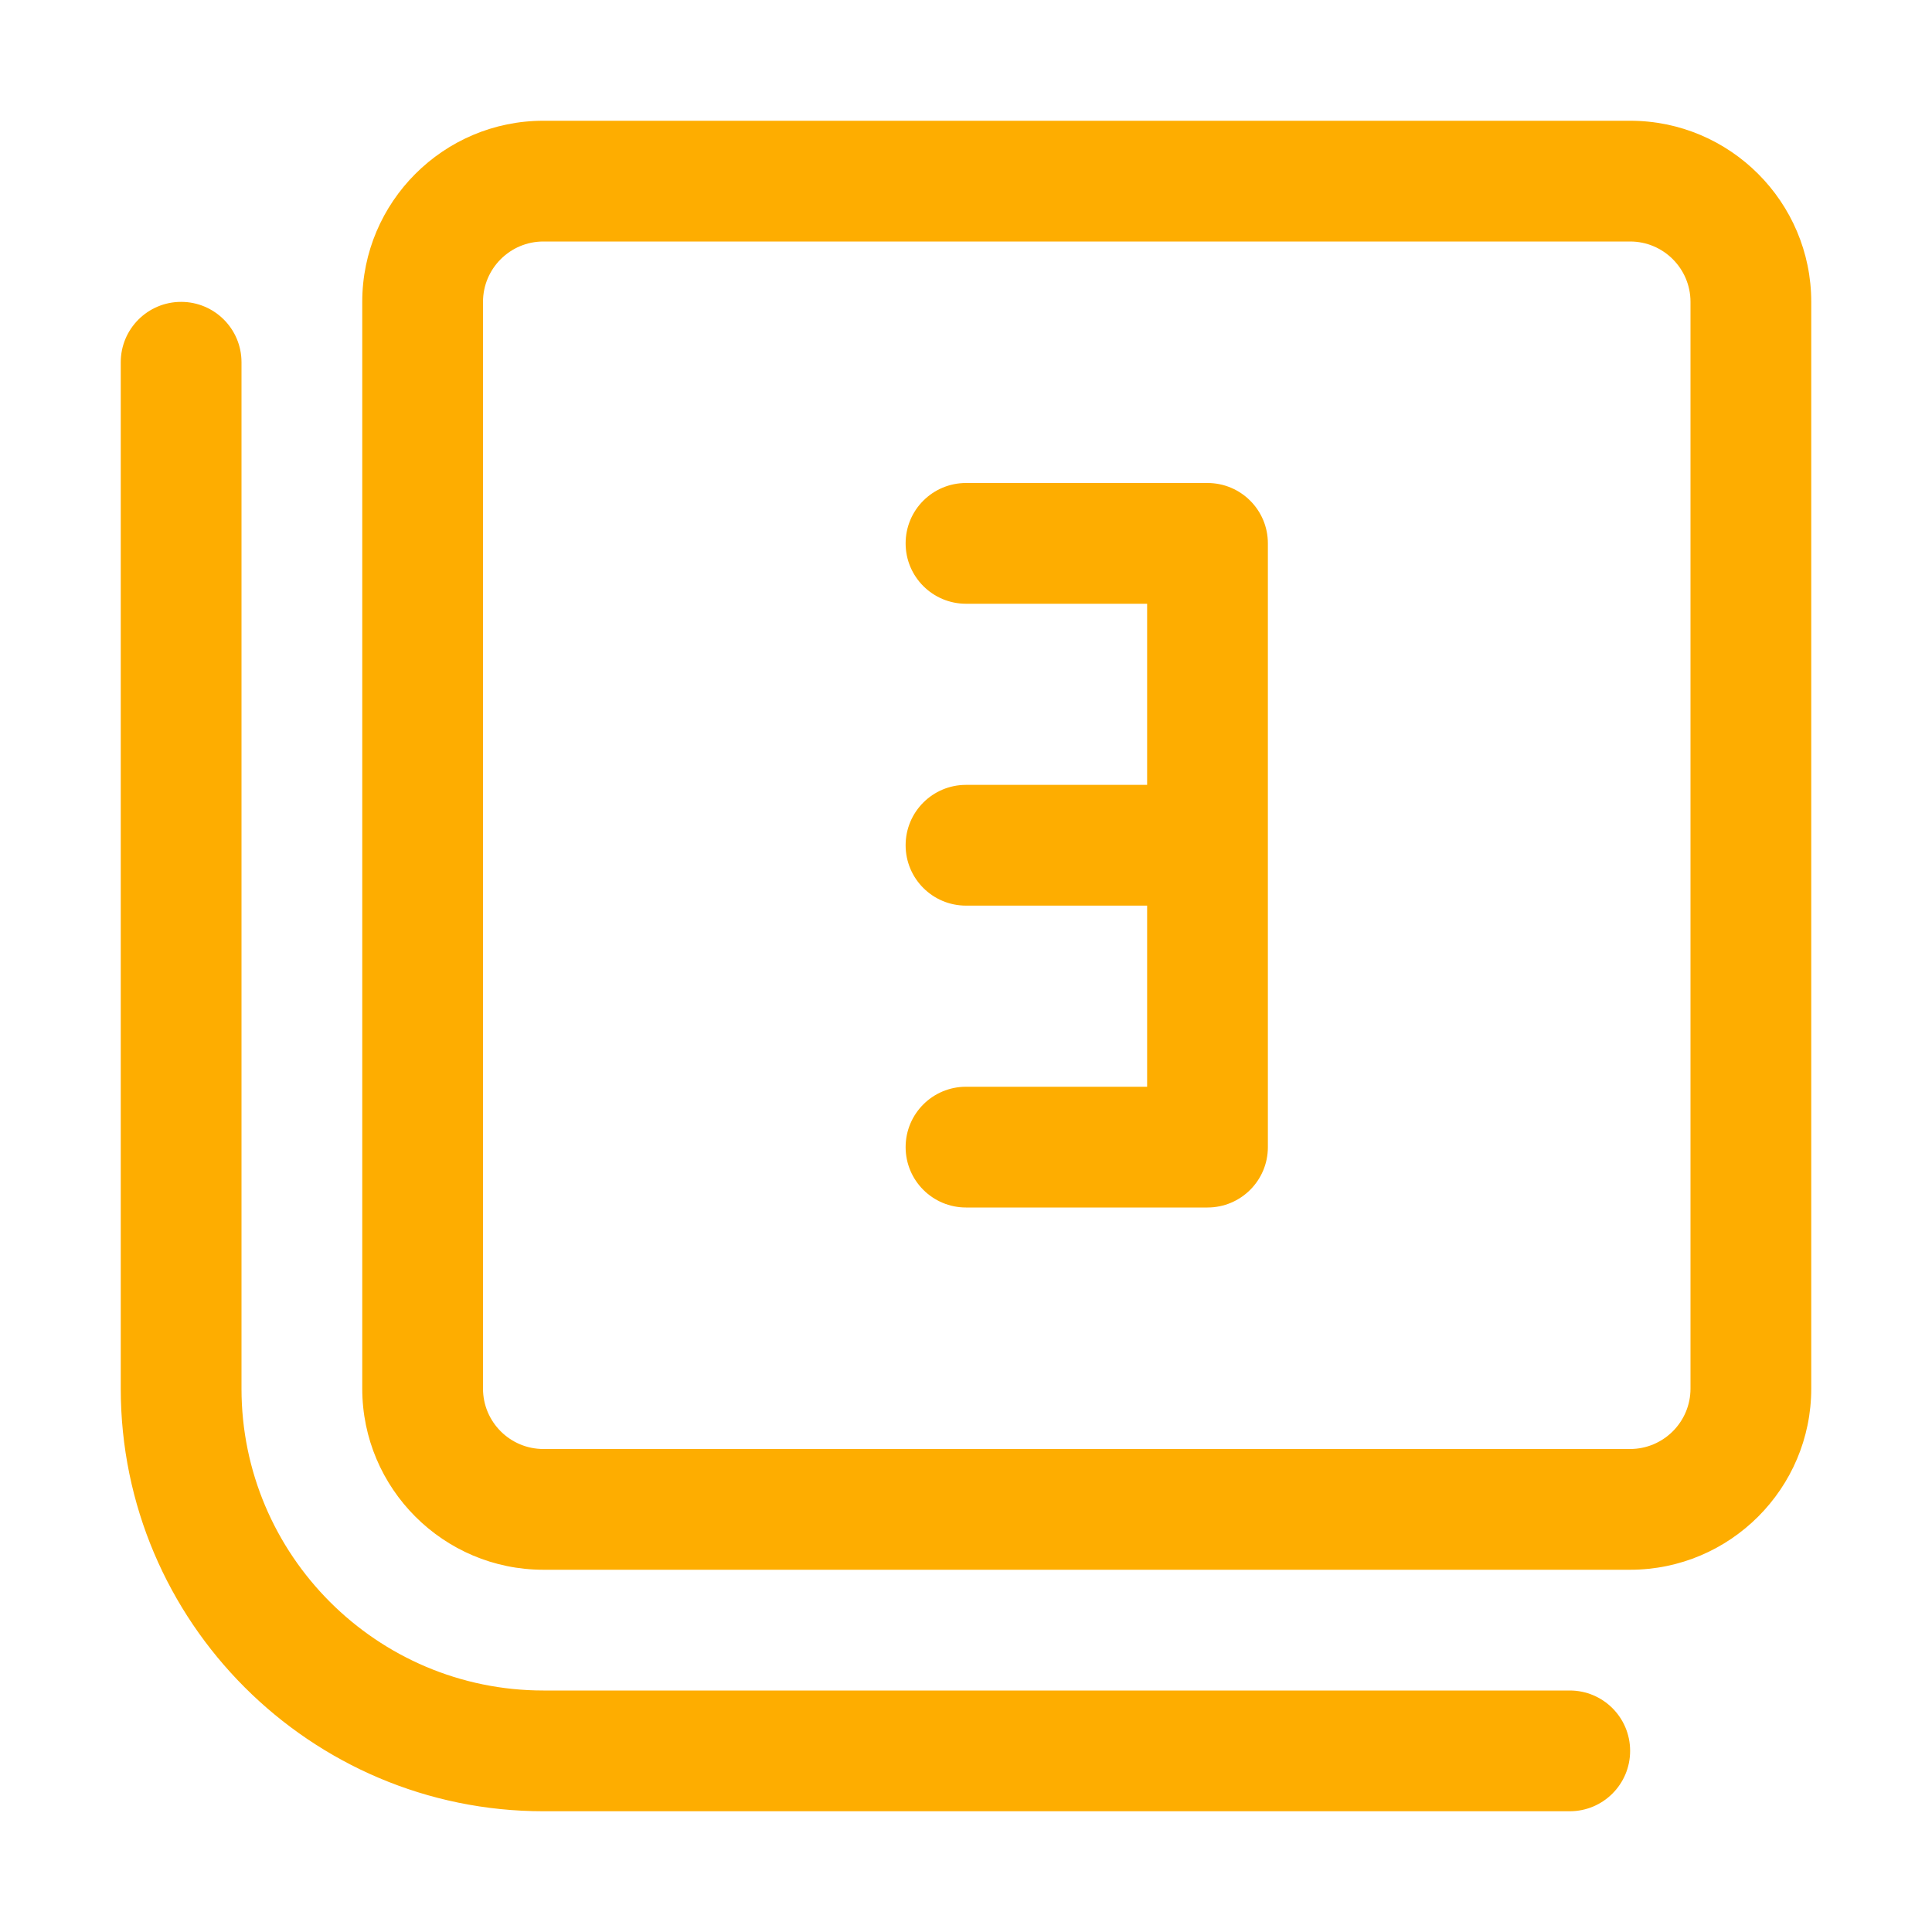
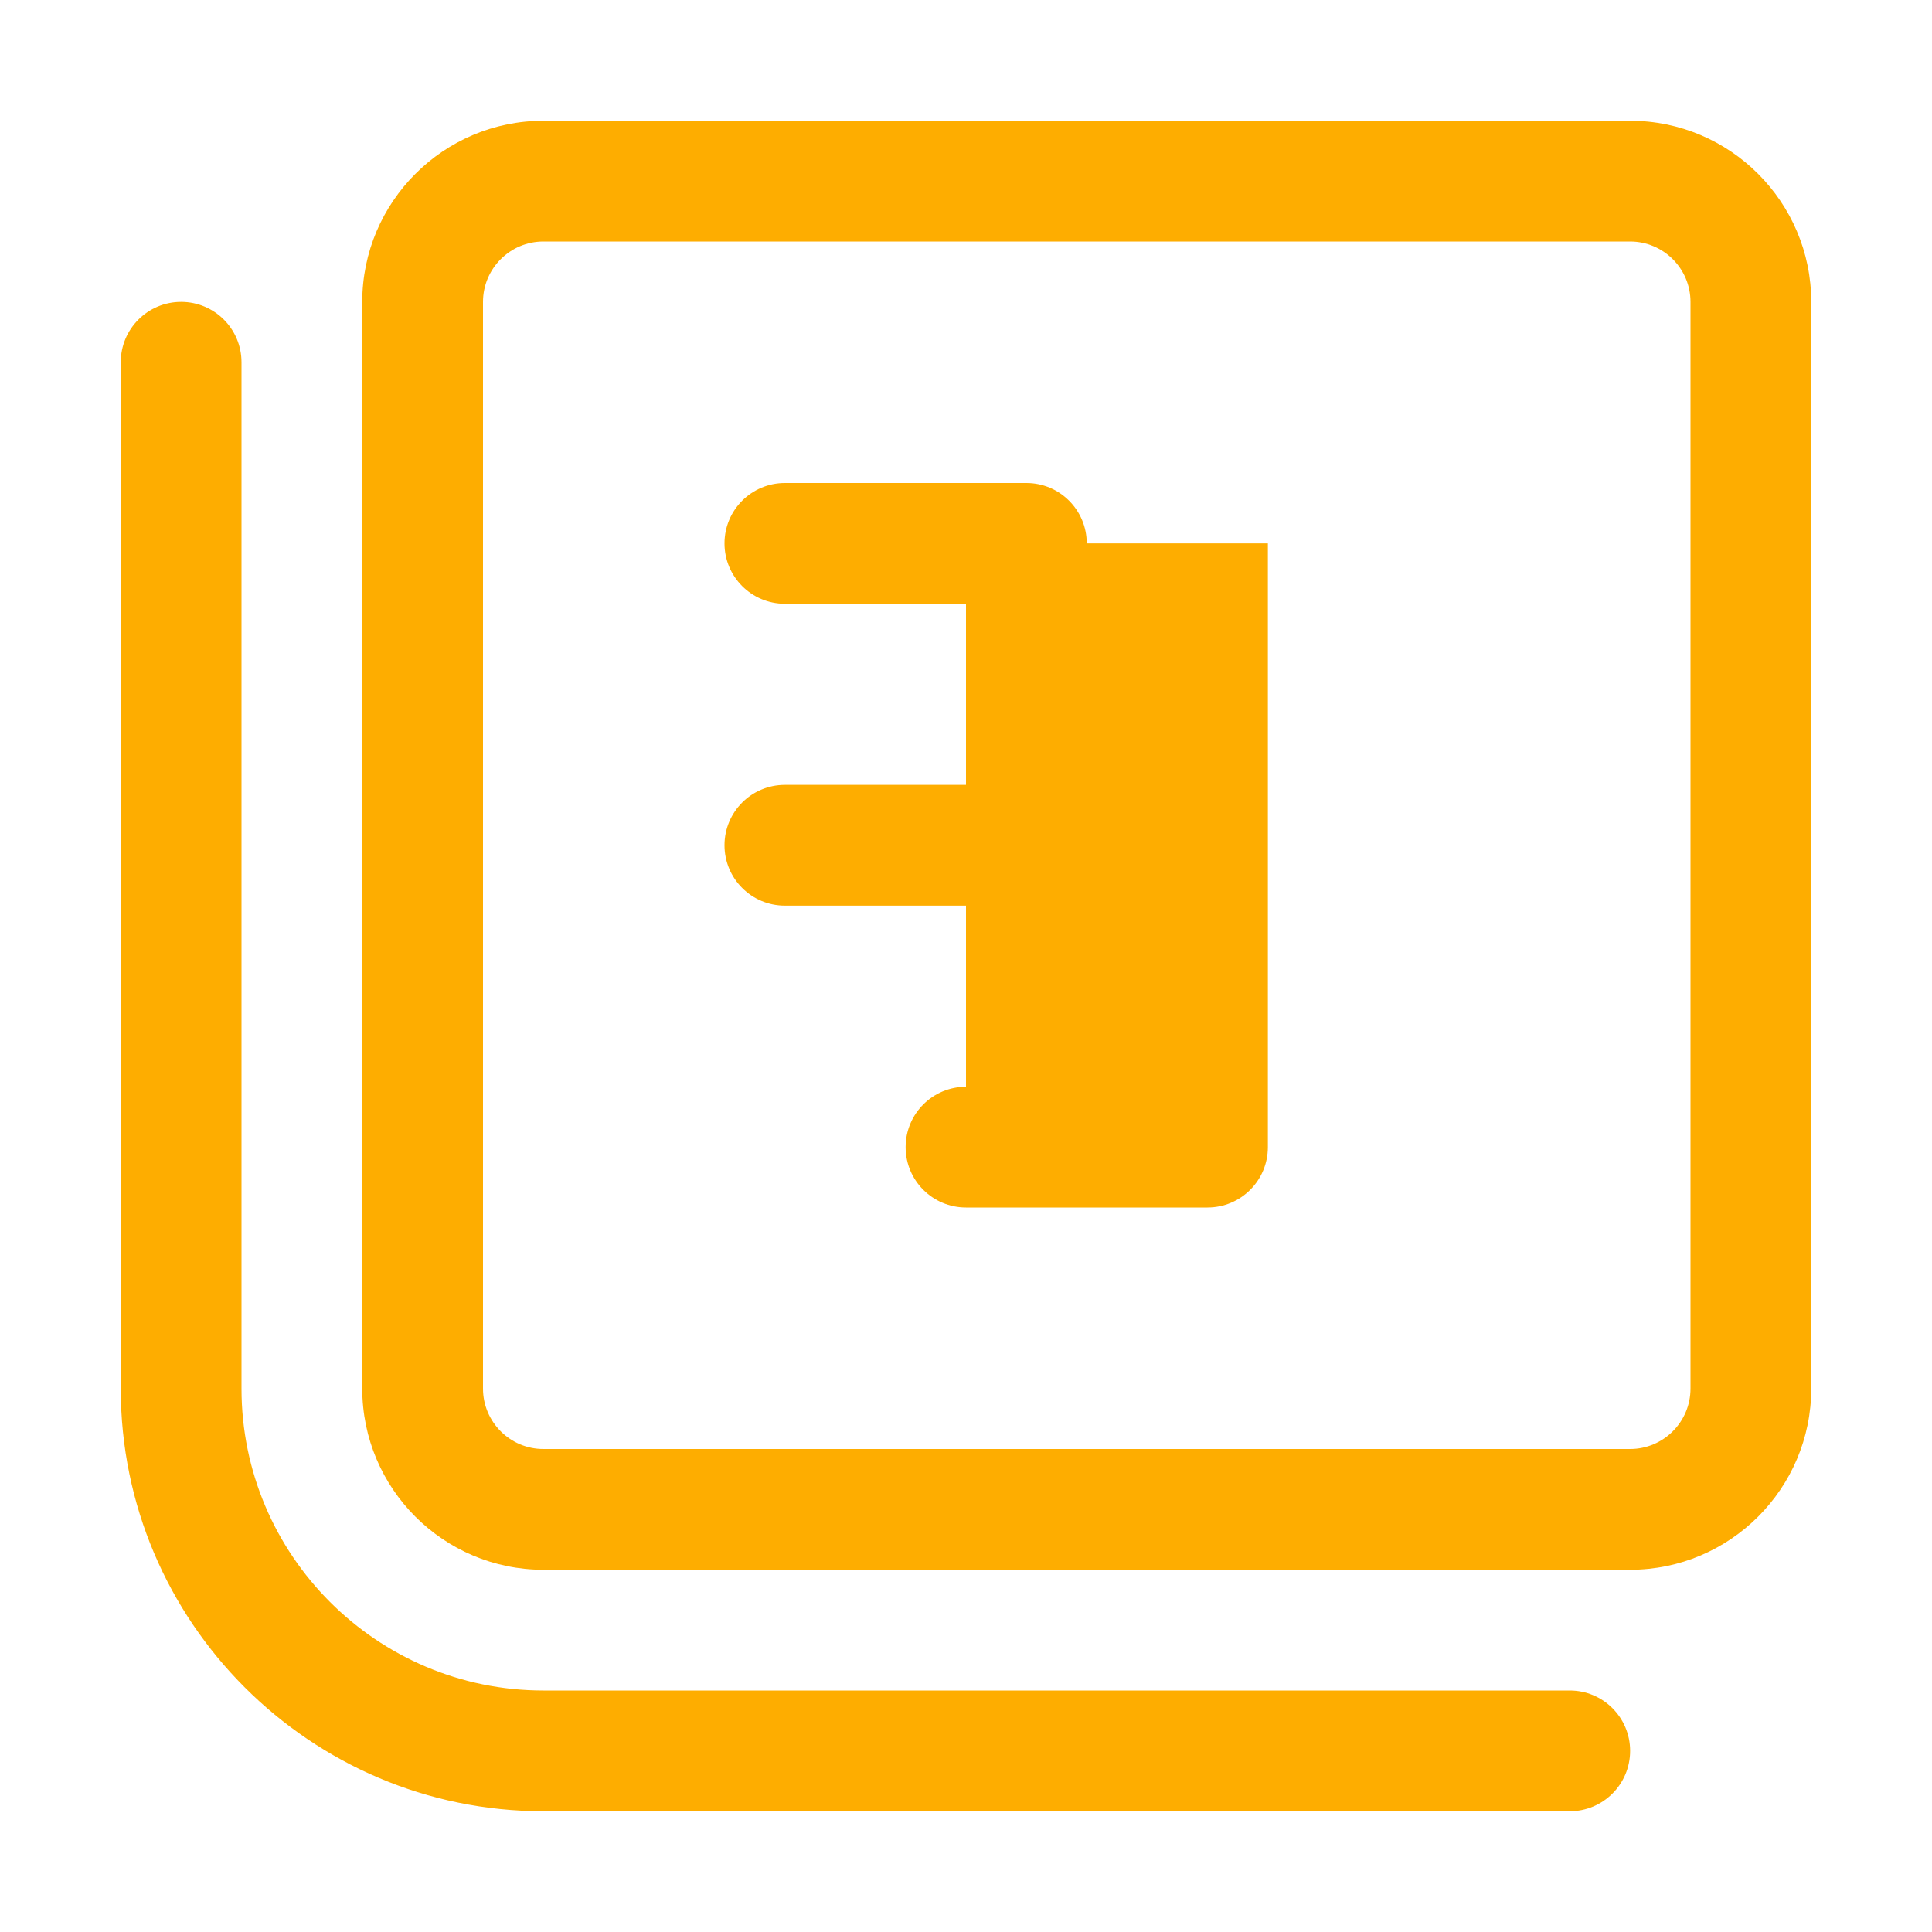
<svg xmlns="http://www.w3.org/2000/svg" id="Layer_1" enable-background="new 0 0 32 32" viewBox="0 0 32 32">
-   <path d="m27 2h-18c-1.654 0-3 1.346-3 3v18c0 1.654 1.346 3 3 3h18c1.654 0 3-1.346 3-3v-18c0-1.654-1.346-3-3-3zm1 21c0 .552-.449 1-1 1h-18c-.551 0-1-.448-1-1v-18c0-.552.449-1 1-1h18c.551 0 1 .448 1 1zm-7-14v10c0 .553-.448 1-1 1h-4c-.552 0-1-.447-1-1s.448-1 1-1h3v-3h-3c-.552 0-1-.447-1-1s.448-1 1-1h3v-3h-3c-.552 0-1-.447-1-1s.448-1 1-1h4c.552 0 1 .447 1 1zm6 20c0 .553-.448 1-1 1h-17c-3.86 0-7-3.141-7-7v-17c0-.553.448-1 1-1s1 .447 1 1v17c0 2.757 2.243 5 5 5h17c.552 0 1 .447 1 1z" fill="#fead00" />
+   <path d="m27 2h-18c-1.654 0-3 1.346-3 3v18c0 1.654 1.346 3 3 3h18c1.654 0 3-1.346 3-3v-18c0-1.654-1.346-3-3-3zm1 21c0 .552-.449 1-1 1h-18c-.551 0-1-.448-1-1v-18c0-.552.449-1 1-1h18c.551 0 1 .448 1 1zm-7-14v10c0 .553-.448 1-1 1h-4c-.552 0-1-.447-1-1s.448-1 1-1v-3h-3c-.552 0-1-.447-1-1s.448-1 1-1h3v-3h-3c-.552 0-1-.447-1-1s.448-1 1-1h4c.552 0 1 .447 1 1zm6 20c0 .553-.448 1-1 1h-17c-3.86 0-7-3.141-7-7v-17c0-.553.448-1 1-1s1 .447 1 1v17c0 2.757 2.243 5 5 5h17c.552 0 1 .447 1 1z" fill="#fead00" />
</svg>